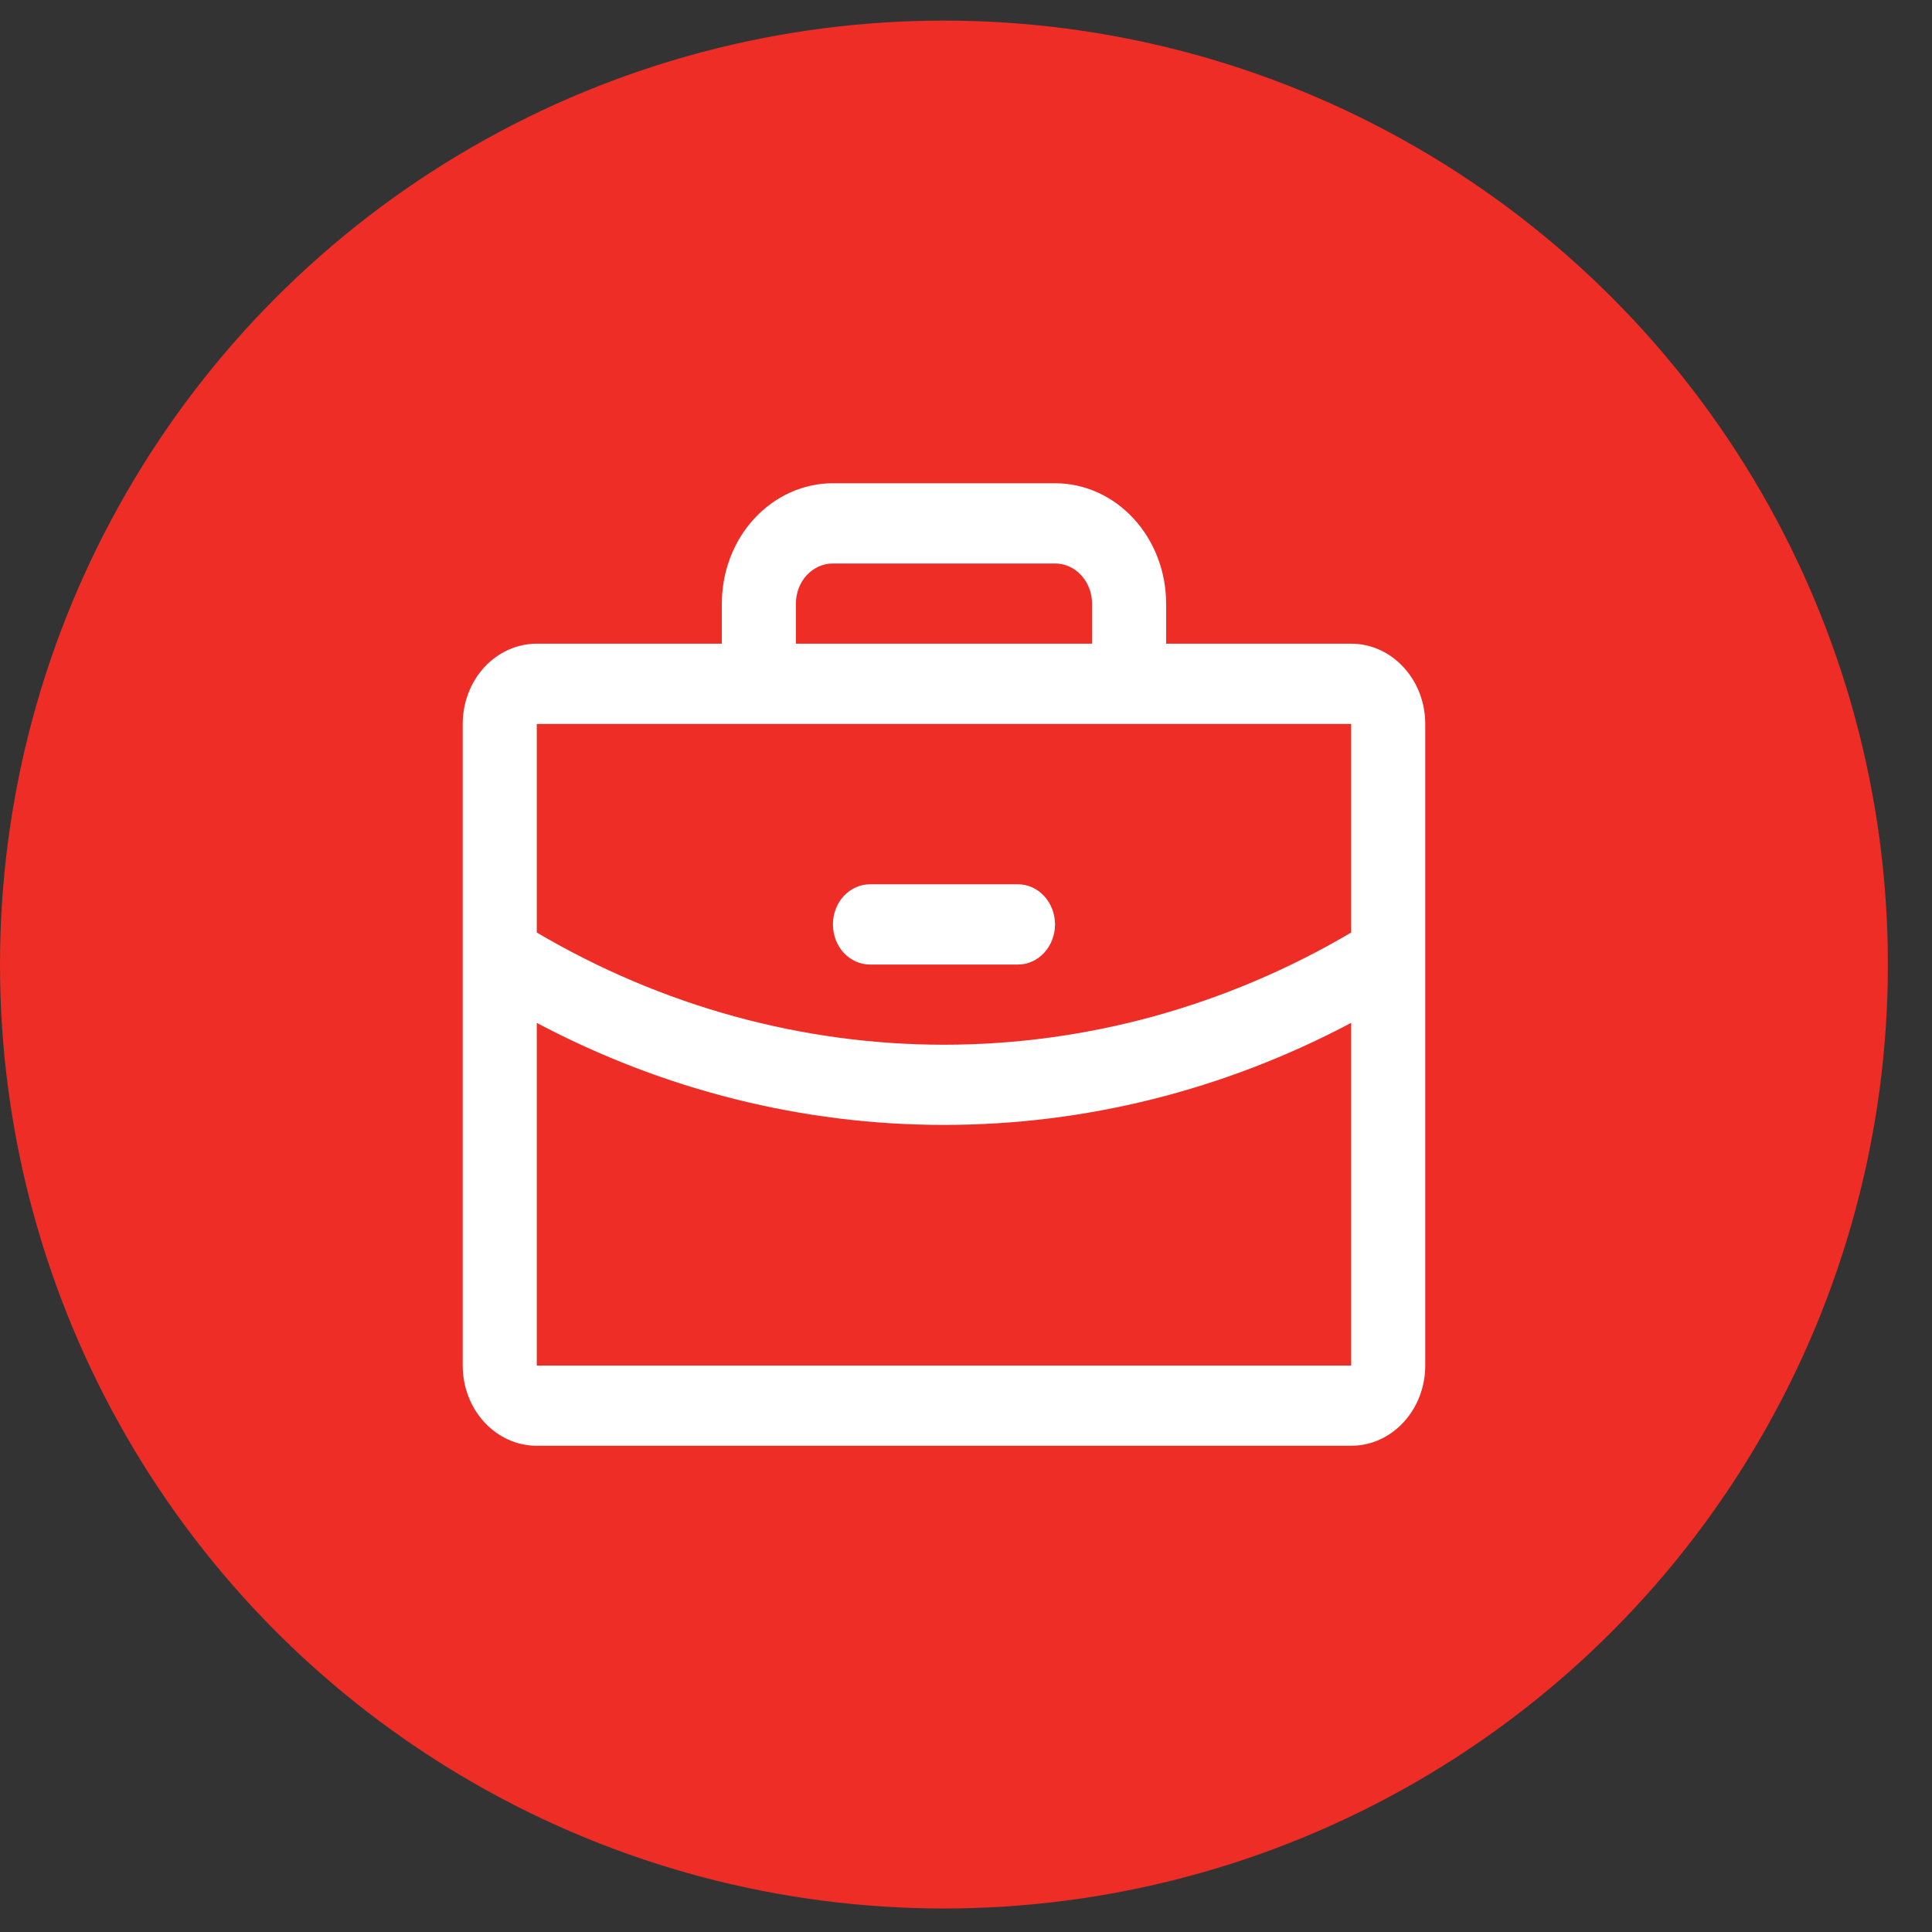
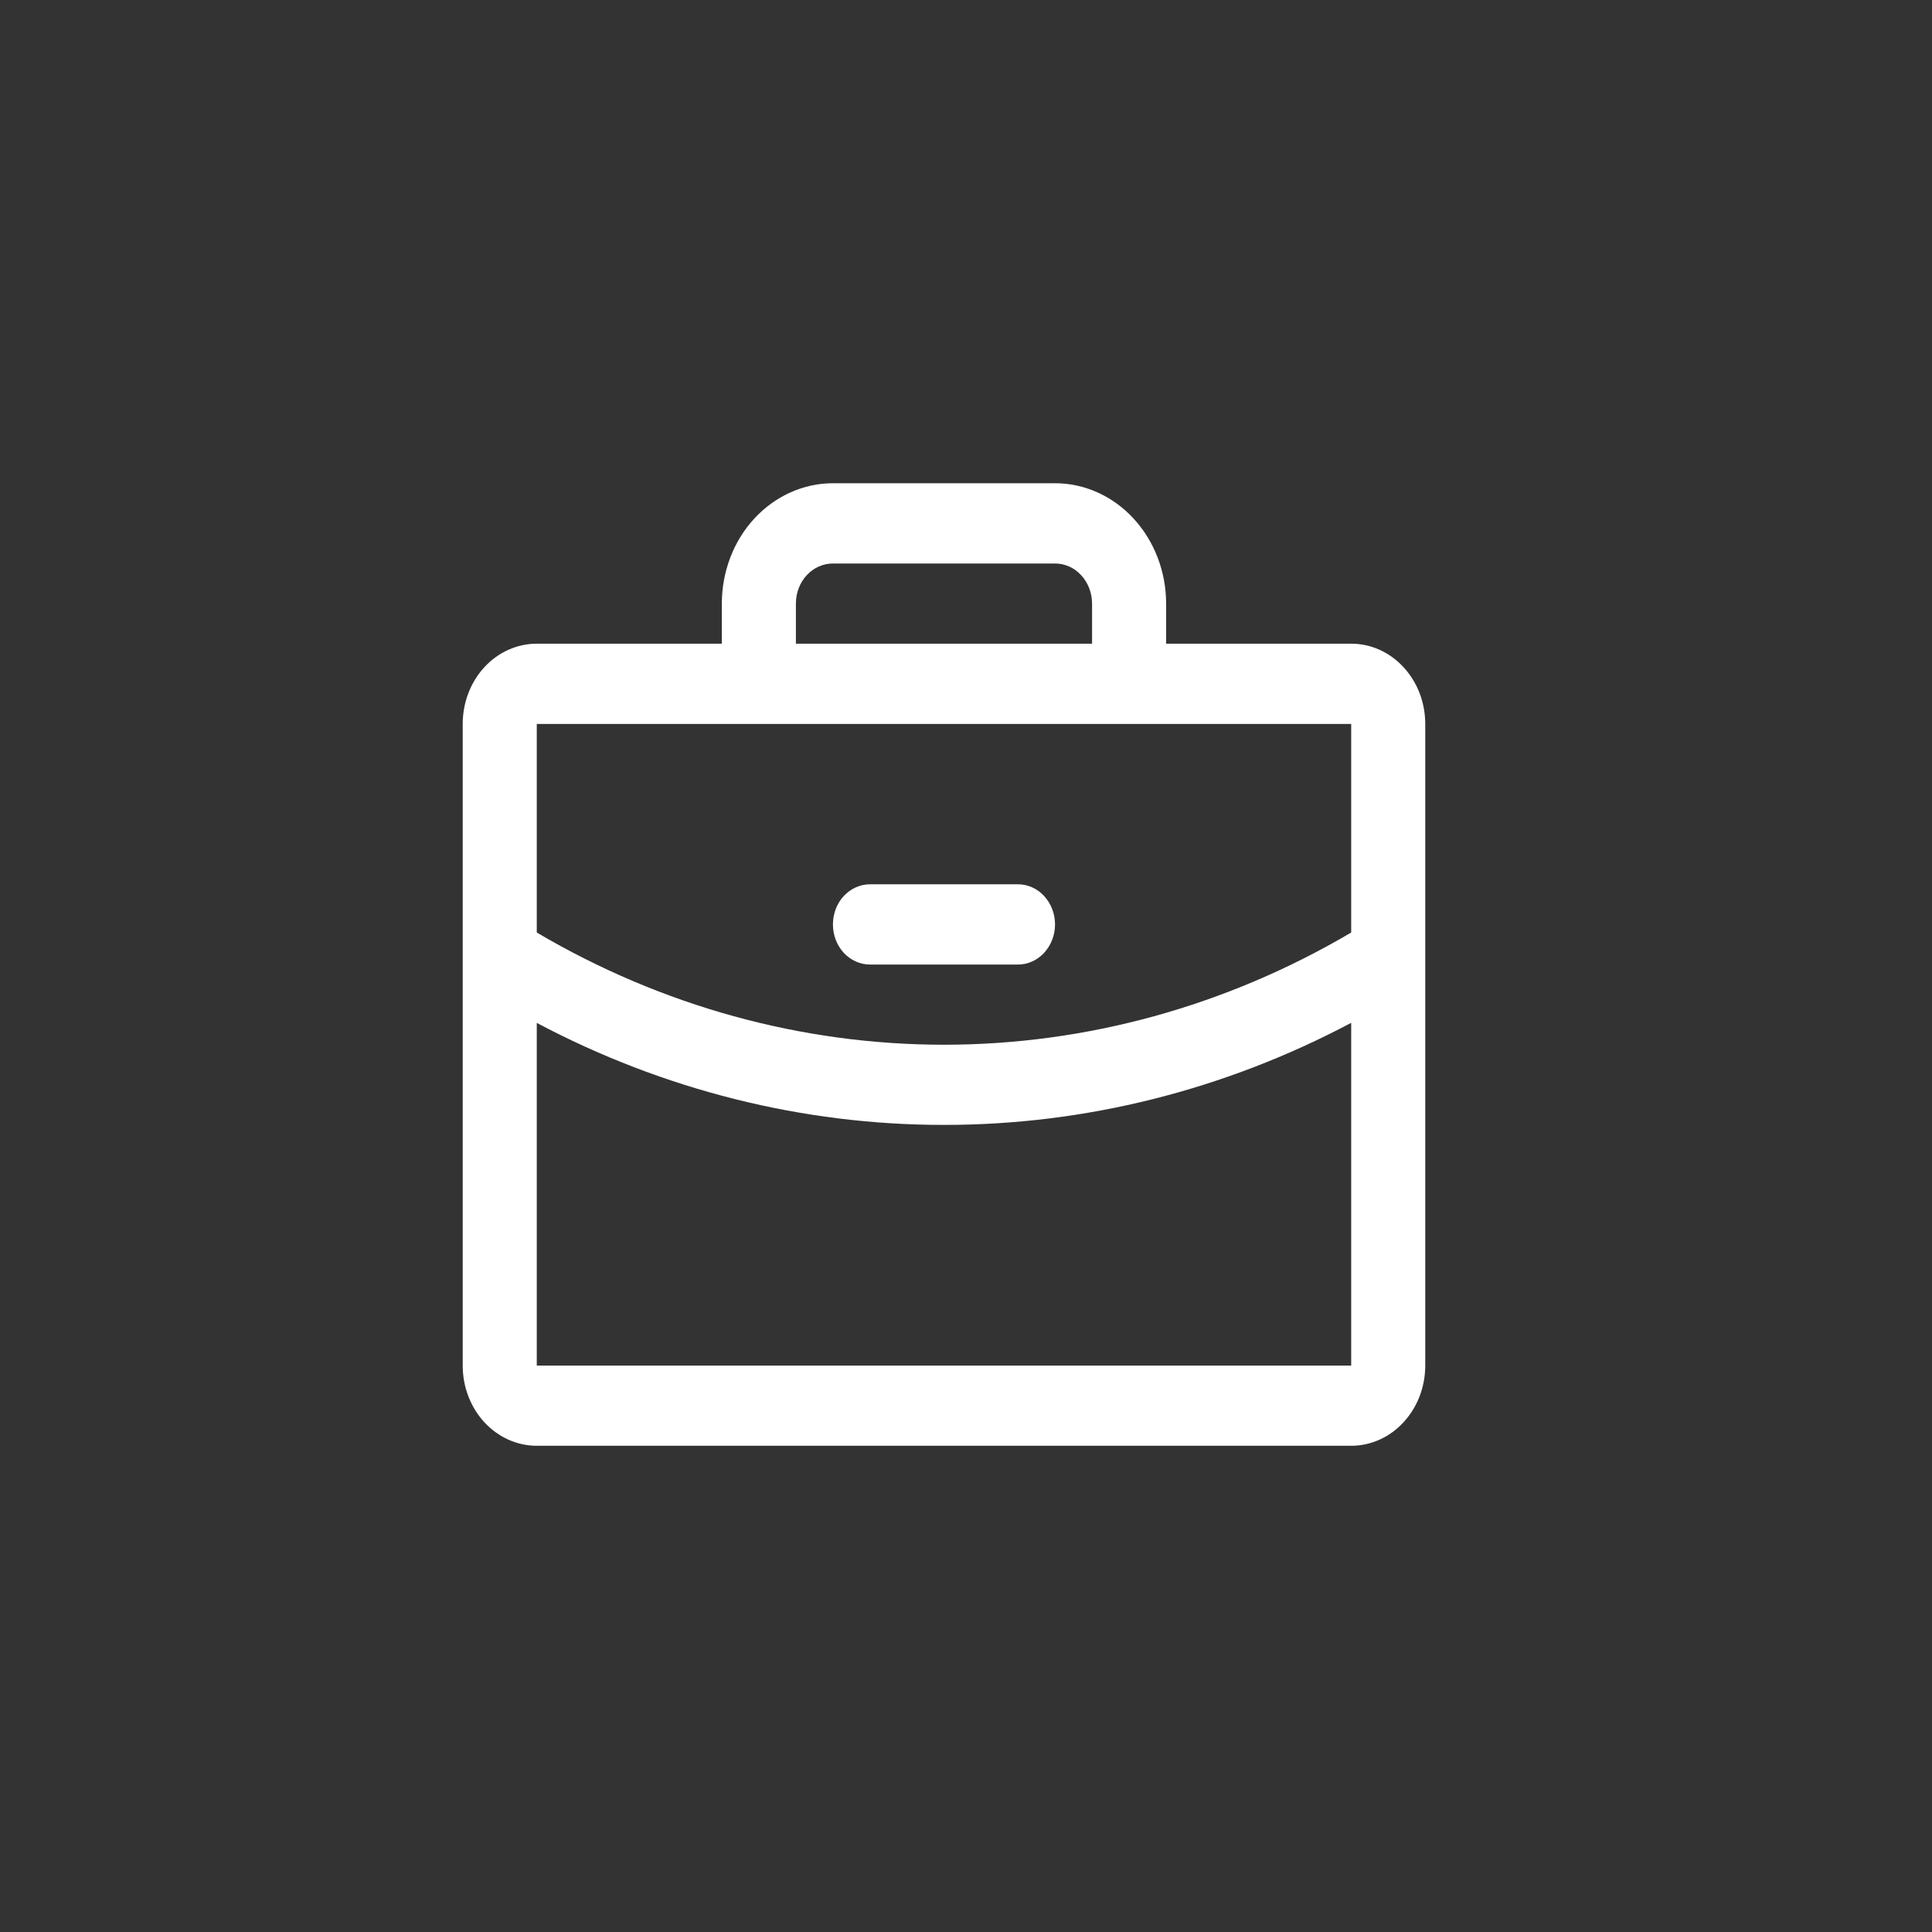
<svg xmlns="http://www.w3.org/2000/svg" width="24" height="24" viewBox="0 0 24 24" fill="none">
  <rect x="0" y="0" width="24" height="24" fill="#333333" stroke="none" />
-   <circle cx="11.726" cy="11.982" r="11.726" fill="#EE2D27" />
  <path d="M16.785 7.996H14.486V7.498C14.486 7.102 14.34 6.721 14.081 6.441C13.823 6.161 13.472 6.003 13.106 6.003H10.347C9.981 6.003 9.63 6.161 9.371 6.441C9.112 6.721 8.967 7.102 8.967 7.498V7.996H6.668C6.424 7.996 6.19 8.101 6.017 8.288C5.845 8.475 5.748 8.728 5.748 8.993V16.964C5.748 17.228 5.845 17.481 6.017 17.668C6.19 17.855 6.424 17.96 6.668 17.96H16.785C17.029 17.96 17.263 17.855 17.435 17.668C17.608 17.481 17.705 17.228 17.705 16.964V8.993C17.705 8.728 17.608 8.475 17.435 8.288C17.263 8.101 17.029 7.996 16.785 7.996ZM9.887 7.498C9.887 7.366 9.935 7.239 10.021 7.146C10.108 7.052 10.225 7 10.347 7H13.106C13.228 7 13.345 7.052 13.431 7.146C13.517 7.239 13.566 7.366 13.566 7.498V7.996H9.887V7.498ZM16.785 8.993V11.584C15.233 12.499 13.493 12.978 11.726 12.978C9.959 12.978 8.22 12.499 6.668 11.584V8.993H16.785ZM16.785 16.964H6.668V12.707C8.243 13.541 9.973 13.975 11.726 13.974C13.48 13.975 15.21 13.541 16.785 12.706V16.964ZM10.347 11.483C10.347 11.351 10.395 11.225 10.481 11.131C10.568 11.038 10.685 10.985 10.807 10.985H12.646C12.768 10.985 12.885 11.038 12.971 11.131C13.057 11.225 13.106 11.351 13.106 11.483C13.106 11.616 13.057 11.742 12.971 11.836C12.885 11.929 12.768 11.982 12.646 11.982H10.807C10.685 11.982 10.568 11.929 10.481 11.836C10.395 11.742 10.347 11.616 10.347 11.483Z" fill="white" />
</svg>